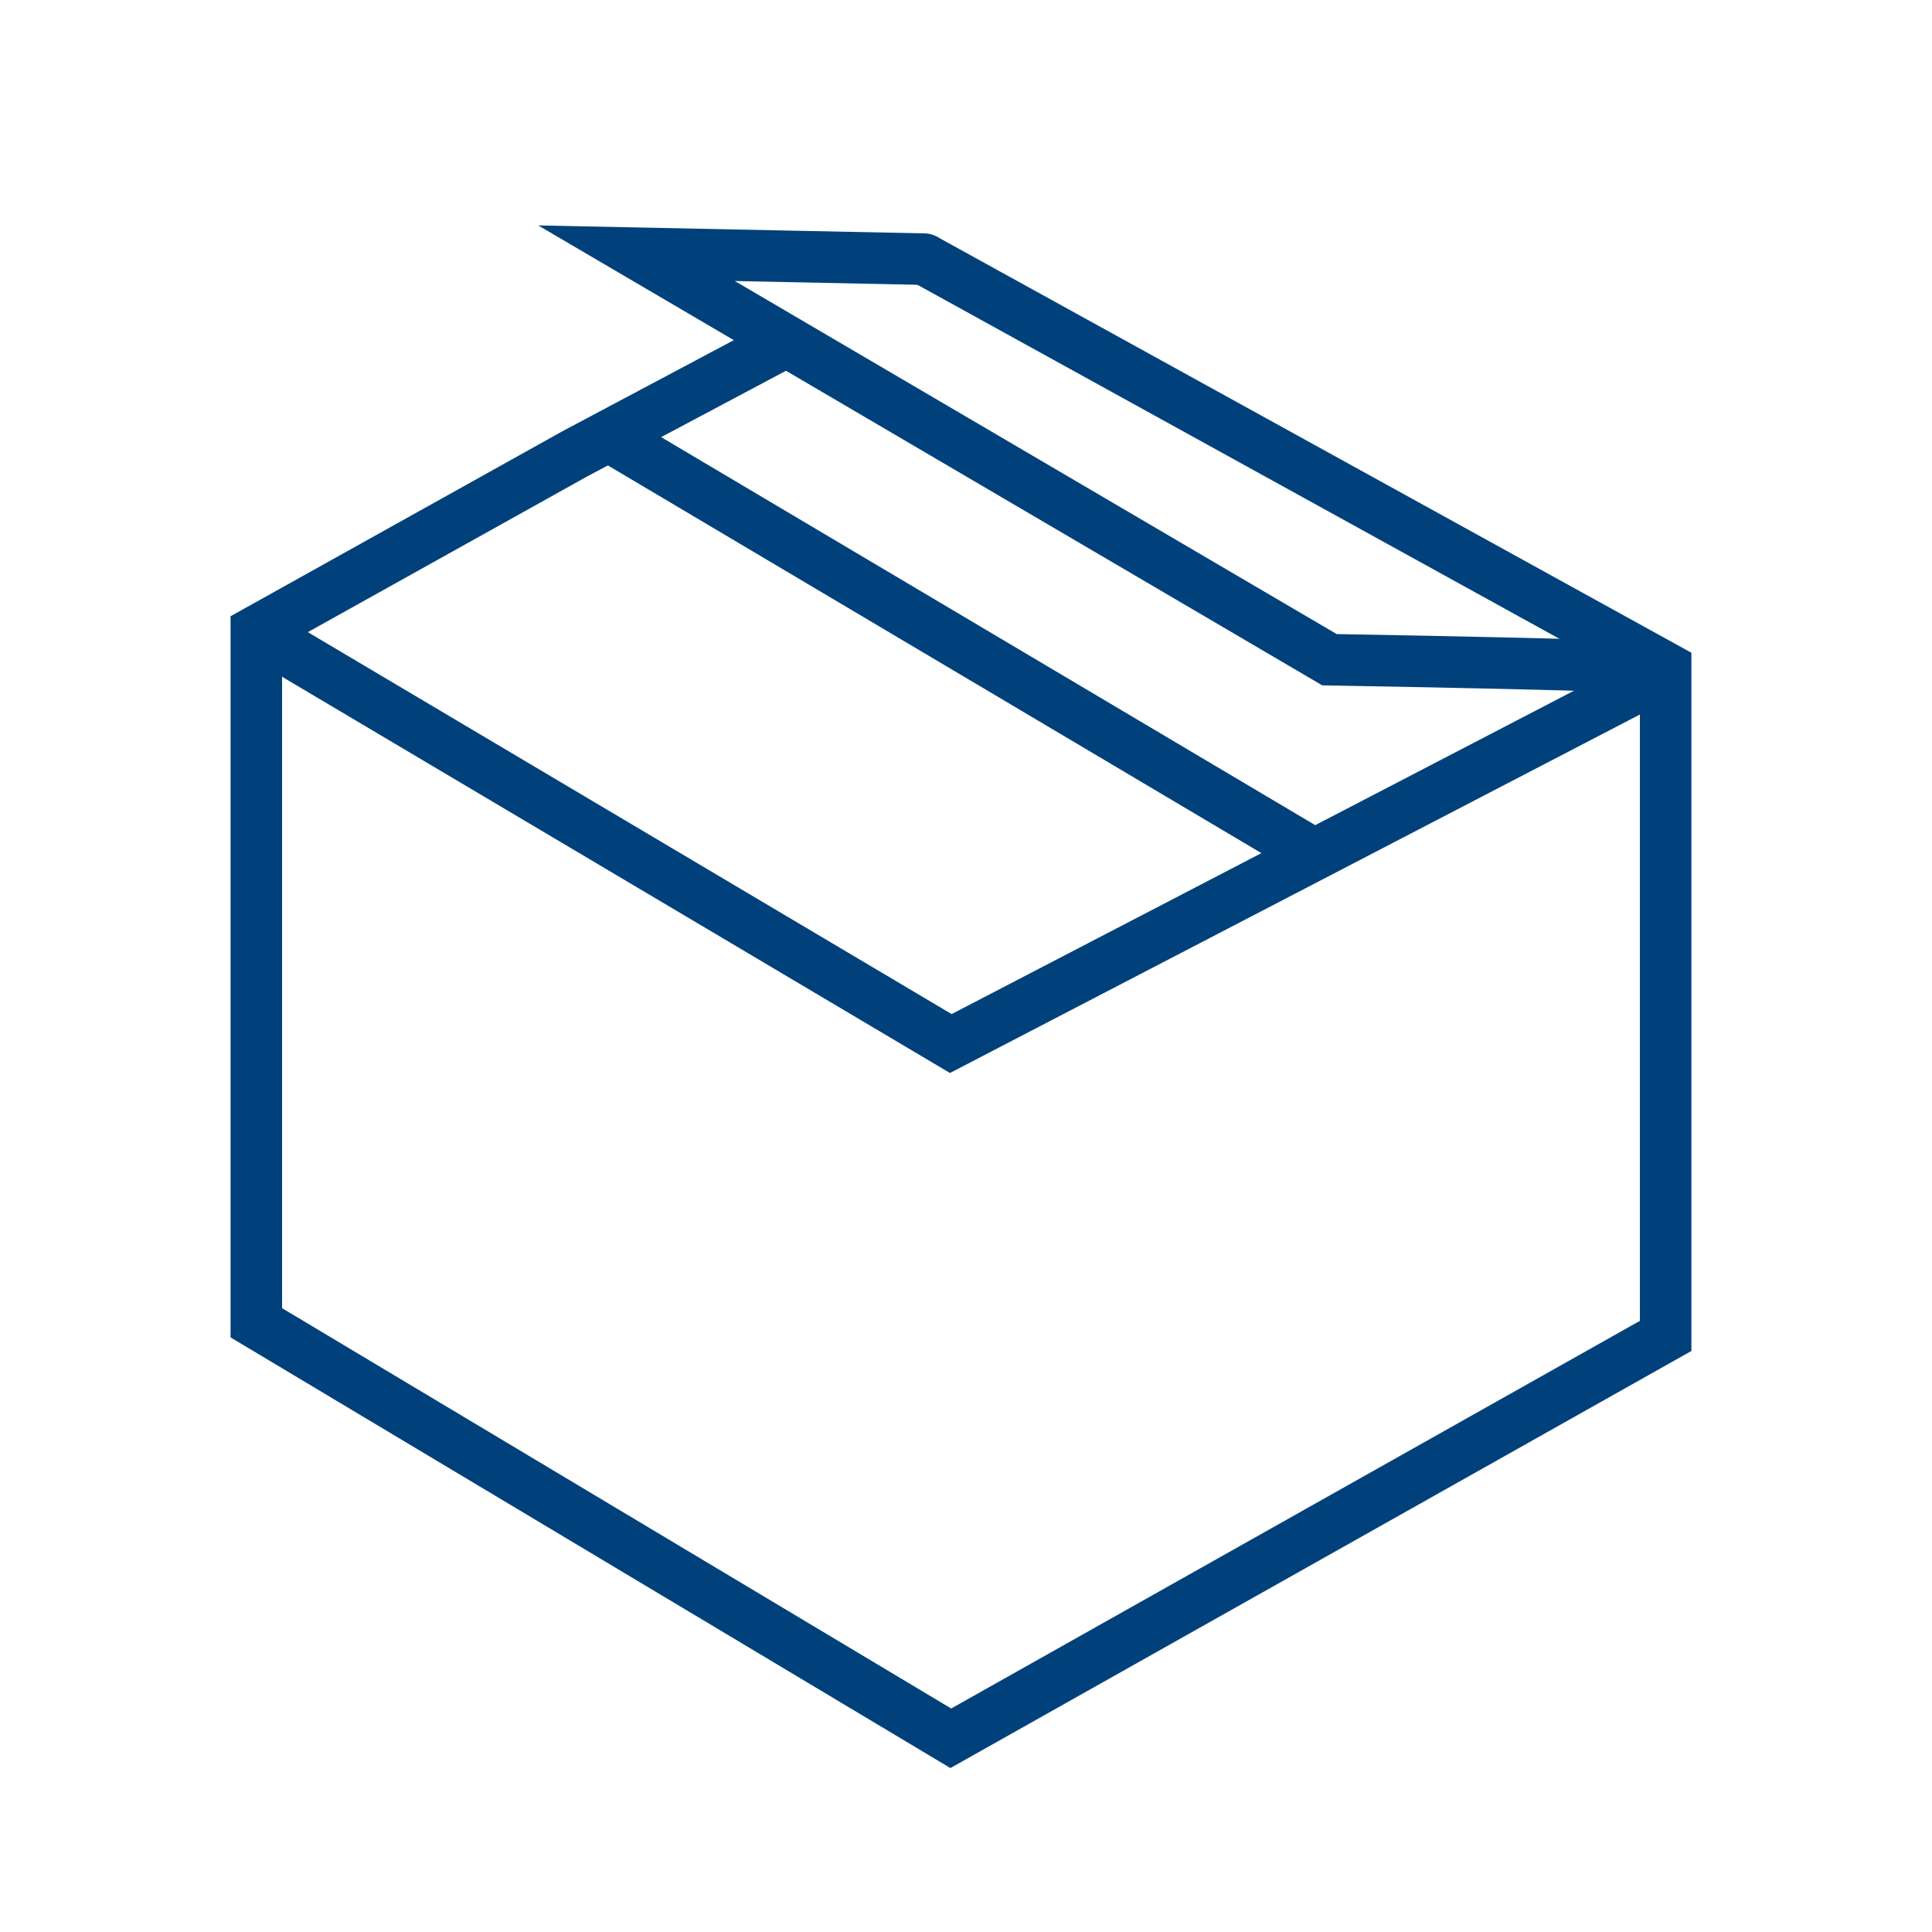
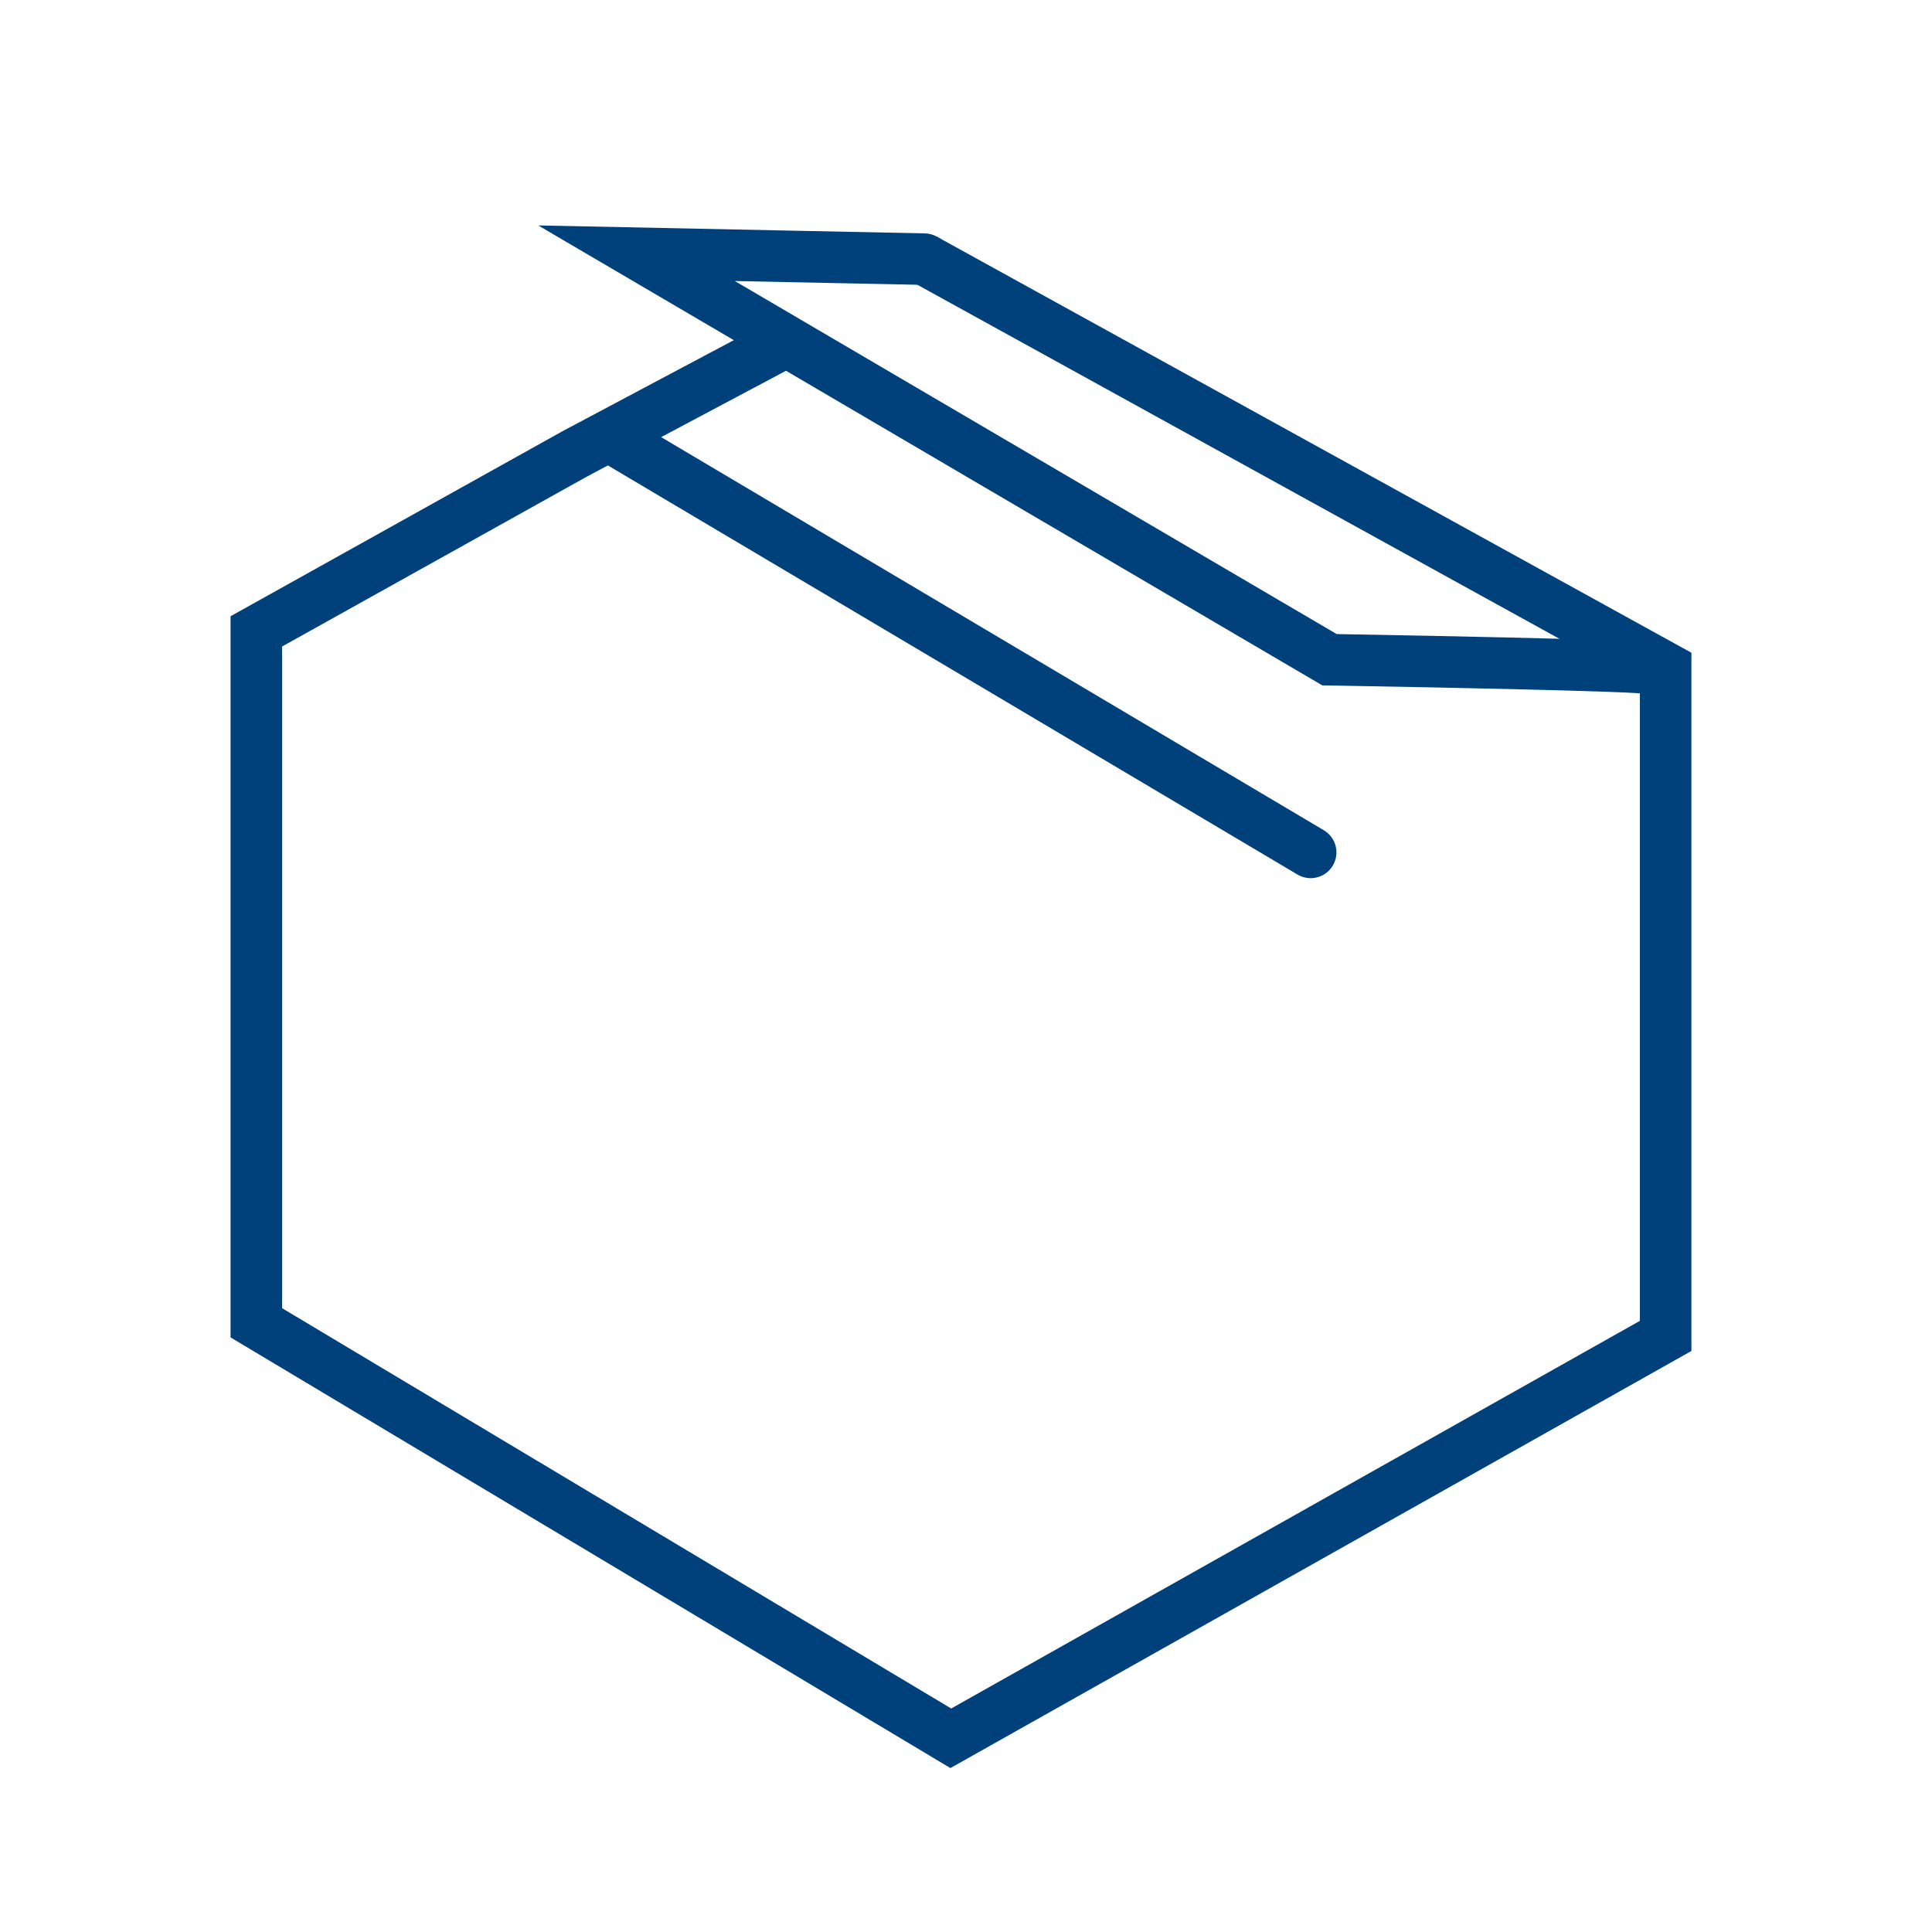
<svg xmlns="http://www.w3.org/2000/svg" id="Ebene_2" data-name="Ebene 2" viewBox="0 0 75 75">
  <defs>
    <style>
      .cls-1 {
        stroke-linecap: round;
      }

      .cls-1, .cls-2 {
        fill: none;
        stroke: #00417b;
        stroke-miterlimit: 10;
        stroke-width: 2px;
      }
    </style>
  </defs>
  <polyline class="cls-2" points="30.72 13.15 22.31 17.62 9.95 24.51 9.95 51.35 36.91 67.48 64.66 51.86 64.66 25.93 35.88 10.06" />
  <path class="cls-1" d="M35.88,10.06l-11.17-.23,26.9,15.78c11.99.21,12.19.32,12.26.32" />
-   <polyline class="cls-2" points="9.94 24.51 36.91 40.51 64.72 26.06" />
  <line class="cls-1" x1="23.91" y1="17.09" x2="50.88" y2="33.09" />
</svg>